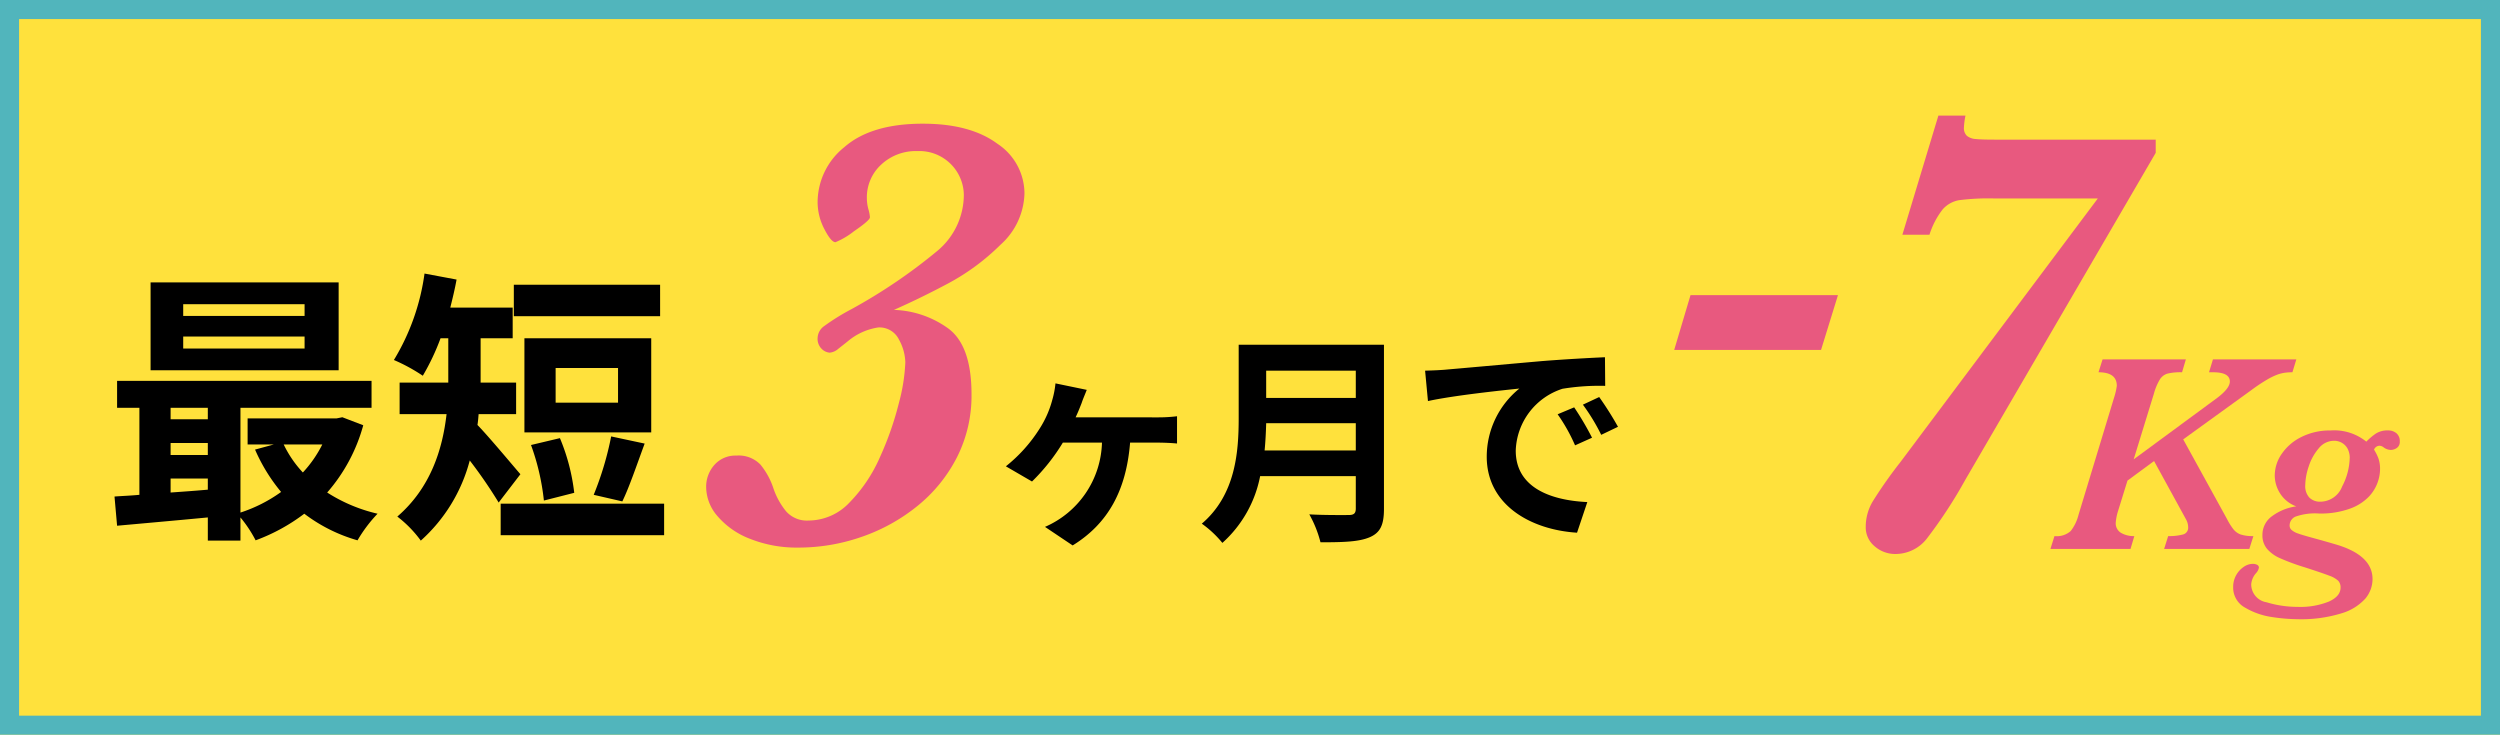
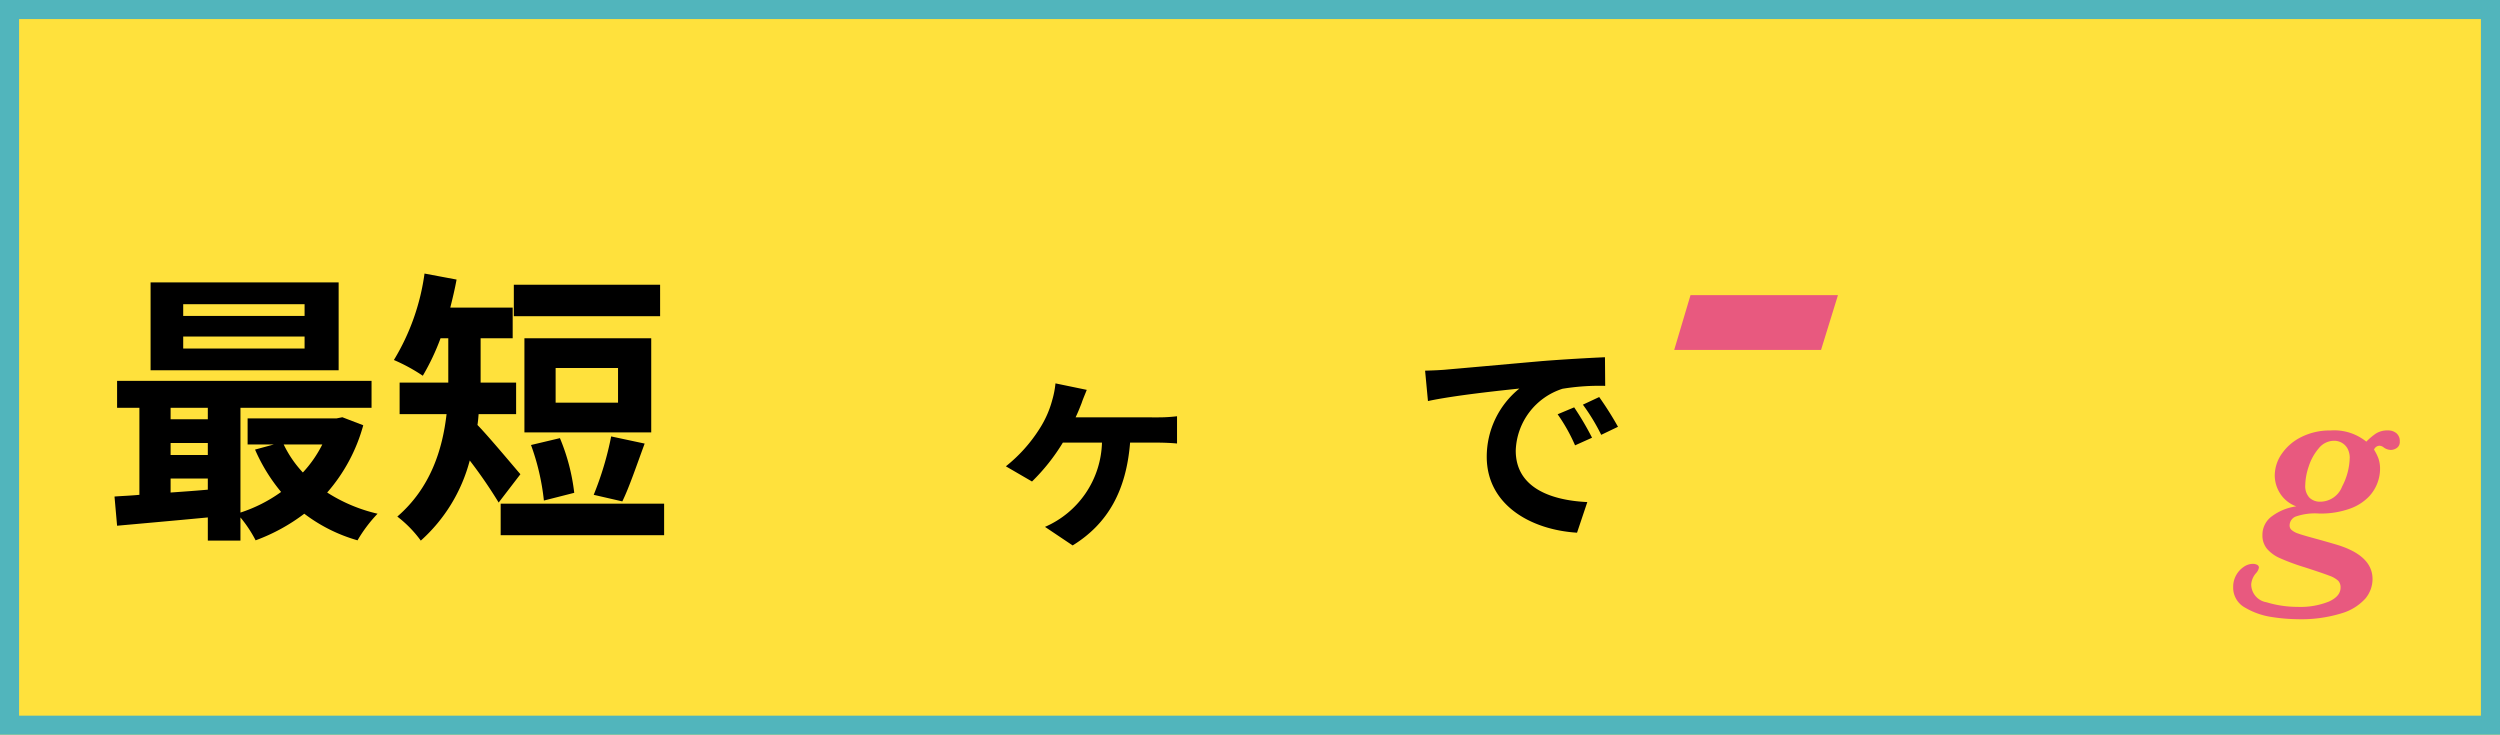
<svg xmlns="http://www.w3.org/2000/svg" width="262" height="77" viewBox="0 0 262 77">
  <g id="グループ_15192" data-name="グループ 15192" transform="translate(-500 -18063)">
    <g id="長方形_449" data-name="長方形 449" transform="translate(500 18063)" fill="#ffe13c" stroke="#51b5bc" stroke-width="2">
      <rect width="262" height="77" stroke="none" />
      <rect x="1" y="1" width="260" height="75" fill="none" />
    </g>
    <g id="グループ_14671" data-name="グループ 14671" transform="translate(512 18075.117)">
      <path id="パス_42365" data-name="パス 42365" d="M26.069,32.45a17.872,17.872,0,0,1-3.78,7.05,16.772,16.772,0,0,0,5.28,2.22,14.745,14.745,0,0,0-2.1,2.79,16.836,16.836,0,0,1-5.58-2.79,19.547,19.547,0,0,1-5.1,2.79,13.261,13.261,0,0,0-1.59-2.4v2.43H9.78V42.11c-3.45.329-6.87.63-9.509.87L0,39.92c.779-.06,1.681-.09,2.609-.18V30.62H.271V27.8H26.938v2.82H13.2V41.6a15.4,15.4,0,0,0,4.26-2.16A18.4,18.4,0,0,1,14.729,35l1.98-.54H13.95V31.73h9.329l.6-.12ZM23.49,26.69H3.781V17.48H23.49ZM5.879,31.82h3.9v-1.2h-3.9Zm0,3.75h3.9V34.31h-3.9Zm0,3.93c1.26-.09,2.58-.18,3.9-.3V38.03h-3.9ZM19.92,19.761H7.2v1.23H19.92Zm0,3.389H7.2v1.26H19.92ZM17.729,34.46A11.644,11.644,0,0,0,19.74,37.4a12.557,12.557,0,0,0,2.039-2.94Z" />
      <path id="パス_42366" data-name="パス 42366" d="M40.26,40.55a49.208,49.208,0,0,0-3.03-4.41,17.073,17.073,0,0,1-5.13,8.4,12.277,12.277,0,0,0-2.46-2.52c3.51-3.03,4.74-7.08,5.16-10.739H29.88v-3.3h5.1v-4.65h-.81a24.231,24.231,0,0,1-1.86,3.93,18.455,18.455,0,0,0-3.03-1.65,23.562,23.562,0,0,0,3.21-9.06l3.359.63c-.179.99-.42,1.98-.659,2.94h6.539v3.21h-3.36v4.65h3.72v3.3h-3.93c-.029.389-.06.75-.12,1.139,1.2,1.23,3.84,4.41,4.5,5.16ZM57.6,43.97H40.47v-3.3H57.6Zm-.42-22.949H41.849v-3.3h15.33ZM56.249,33.2H42.959V23.33h13.29ZM45,40.34a24.432,24.432,0,0,0-1.35-5.82l3.03-.72a21.083,21.083,0,0,1,1.5,5.73Zm7.77-13.89h-6.54v3.63h6.54Zm-2.55,13.29a32.95,32.95,0,0,0,1.83-6.12l3.51.75c-.81,2.19-1.62,4.59-2.34,6.06Z" />
      <path id="パス_42367" data-name="パス 42367" d="M109.292,31.623a16.042,16.042,0,0,0,2.061-.117v2.857c-.7-.07-1.593-.094-2.061-.094h-2.858c-.4,4.99-2.295,8.479-6.019,10.775l-2.9-1.944a9.923,9.923,0,0,0,5.972-8.831h-4.1a20.791,20.791,0,0,1-3.232,4.076l-2.74-1.593a15.849,15.849,0,0,0,3.56-3.982,10.6,10.6,0,0,0,1.311-3,9.427,9.427,0,0,0,.328-1.709l3.279.679c-.21.539-.4.96-.538,1.382-.164.421-.375.96-.633,1.5Z" />
-       <path id="パス_42368" data-name="パス 42368" d="M133.039,41.225c0,1.687-.4,2.483-1.476,2.952-1.124.491-2.764.538-5.176.538a11.936,11.936,0,0,0-1.171-2.927c1.639.093,3.607.07,4.122.07.562,0,.749-.188.749-.679v-3.4H120.063a12.6,12.6,0,0,1-3.959,7,10.963,10.963,0,0,0-2.154-2.015c3.536-3.021,3.864-7.495,3.864-11.055V24.01h15.225Zm-2.952-6.136V32.231h-9.392c-.023.89-.07,1.874-.164,2.858Zm-9.392-5.5h9.392V26.727h-9.392Z" />
      <path id="パス_42369" data-name="パス 42369" d="M139.617,26.611c1.944-.164,5.786-.516,10.025-.89,2.389-.188,4.919-.328,6.558-.4l.024,3a23.963,23.963,0,0,0-4.474.305,7.041,7.041,0,0,0-4.9,6.488c0,3.818,3.56,5.2,7.5,5.387l-1.077,3.209c-4.872-.305-9.463-2.928-9.463-7.964a9.194,9.194,0,0,1,3.42-7.143c-2.015.211-6.887.726-9.58,1.311l-.3-3.185c.937-.024,1.828-.071,2.272-.117m15.225,7.143-1.78.8a18.141,18.141,0,0,0-1.827-3.256l1.733-.726a30.678,30.678,0,0,1,1.874,3.185m2.717-1.147-1.757.843a20.576,20.576,0,0,0-1.92-3.162l1.709-.8a34.923,34.923,0,0,1,1.968,3.115" />
-       <path id="パス_42371" data-name="パス 42371" d="M95.364,8.137a7.461,7.461,0,0,1-2.516,5.4,23.611,23.611,0,0,1-5.42,4.016q-2.9,1.55-5.743,2.807a10.258,10.258,0,0,1,5.565,1.855q2.565,1.758,2.565,6.985A14.263,14.263,0,0,1,88.3,35.785a15.76,15.76,0,0,1-4.1,5.081,19.16,19.16,0,0,1-5.839,3.259,20.109,20.109,0,0,1-6.71,1.145,13.18,13.18,0,0,1-5-.9,8.451,8.451,0,0,1-3.436-2.371,4.709,4.709,0,0,1-1.209-3.016,3.436,3.436,0,0,1,.871-2.387,2.932,2.932,0,0,1,2.29-.968,3.172,3.172,0,0,1,2.533.951,7.718,7.718,0,0,1,1.371,2.533,7.687,7.687,0,0,0,1.323,2.371,2.911,2.911,0,0,0,2.355.952,5.928,5.928,0,0,0,4.291-1.9,15.87,15.87,0,0,0,3.193-4.775,32.858,32.858,0,0,0,1.968-5.63,19.3,19.3,0,0,0,.678-4.275,5.2,5.2,0,0,0-.661-2.371A2.271,2.271,0,0,0,80.04,22.2a6.428,6.428,0,0,0-3.194,1.452q-.484.387-1,.79a1.562,1.562,0,0,1-.9.4,1.338,1.338,0,0,1-.806-.371,1.476,1.476,0,0,1-.452-1.21,1.581,1.581,0,0,1,.694-1.209A23.156,23.156,0,0,1,77.2,20.3a56.709,56.709,0,0,0,9.1-6.179,7.668,7.668,0,0,0,2.71-5.855,4.663,4.663,0,0,0-4.872-4.549,5.3,5.3,0,0,0-3.791,1.42,4.645,4.645,0,0,0-1.5,3.516,4.551,4.551,0,0,0,.161,1.162,4.015,4.015,0,0,1,.162.839q0,.321-1.678,1.467a8.084,8.084,0,0,1-1.936,1.145q-.452,0-1.161-1.371a6.13,6.13,0,0,1-.71-2.855A7.419,7.419,0,0,1,76.491,3.3Q79.3.845,84.718.846q4.968,0,7.807,2.1a6.261,6.261,0,0,1,2.839,5.194" fill="#e8597f" />
      <path id="パス_42372" data-name="パス 42372" d="M180.62,18.81l-1.774,5.743H163.457l1.71-5.743Z" fill="#e8597f" />
-       <path id="パス_42373" data-name="パス 42373" d="M213.919,3.9,193.982,38.133a49.443,49.443,0,0,1-4.049,6.195,4.17,4.17,0,0,1-3.275,1.613,3.254,3.254,0,0,1-2.194-.807,2.567,2.567,0,0,1-.935-2.032,5.222,5.222,0,0,1,.709-2.63,46.644,46.644,0,0,1,2.936-4.177l20.68-27.616H196.885a24.18,24.18,0,0,0-3.533.177,2.966,2.966,0,0,0-1.758.968,8.4,8.4,0,0,0-1.387,2.662h-2.839L191.142,0h2.84a7.851,7.851,0,0,0-.162,1.258,1.087,1.087,0,0,0,.307.855,1.594,1.594,0,0,0,.919.339q.612.066,2.032.065h16.841Z" fill="#e8597f" />
-       <path id="パス_42374" data-name="パス 42374" d="M228.655,25.55l-.41,1.348a5.967,5.967,0,0,0-.769.044,4,4,0,0,0-.777.19,6.773,6.773,0,0,0-1.12.542,17.993,17.993,0,0,0-1.626,1.084L216.8,33.929l4.6,8.364a6.373,6.373,0,0,0,.667,1.062,1.7,1.7,0,0,0,.776.549,4.137,4.137,0,0,0,1.311.162l-.425,1.347H214.8l.424-1.347a5.777,5.777,0,0,0,1.524-.162.727.727,0,0,0,.571-.776,1.724,1.724,0,0,0-.234-.835l-3.34-6.094L210.96,38.25l-.967,3.12a5.616,5.616,0,0,0-.264,1.289,1.159,1.159,0,0,0,.557,1.07,2.651,2.651,0,0,0,1.391.337l-.4,1.347h-8.394l.425-1.347a2.206,2.206,0,0,0,1.7-.528,4.571,4.571,0,0,0,.821-1.7l3.72-12.261a7,7,0,0,0,.293-1.259q0-1.422-1.919-1.421l.425-1.348h8.731l-.4,1.348a6,6,0,0,0-1.523.139,1.427,1.427,0,0,0-.8.608,5.806,5.806,0,0,0-.622,1.479l-2.124,6.9,8.76-6.446q1.318-1,1.318-1.714,0-.966-1.772-.966h-.411l.411-1.348Z" fill="#e8597f" />
      <path id="パス_42375" data-name="パス 42375" d="M239.495,34.135a.757.757,0,0,1-.315.7,1.15,1.15,0,0,1-.608.2,1.324,1.324,0,0,1-.761-.263.752.752,0,0,0-.44-.176.63.63,0,0,0-.571.41,5.092,5.092,0,0,1,.461.923,3.376,3.376,0,0,1,.169,1.157,4.311,4.311,0,0,1-.264,1.384,4.257,4.257,0,0,1-.945,1.5,5.206,5.206,0,0,1-1.977,1.23,9.028,9.028,0,0,1-3.216.5,6.125,6.125,0,0,0-2.453.323,1.012,1.012,0,0,0-.623.937.616.616,0,0,0,.22.476,2.016,2.016,0,0,0,.666.359q.447.162,1.6.476t2.249.637q3.954,1.128,3.955,3.663a3.2,3.2,0,0,1-.747,2.036,5.413,5.413,0,0,1-2.505,1.552,14.311,14.311,0,0,1-4.629.616,18.423,18.423,0,0,1-2.666-.227,7.659,7.659,0,0,1-2.791-.975,2.378,2.378,0,0,1-1.267-2.167,2.476,2.476,0,0,1,.322-1.26,2.506,2.506,0,0,1,.8-.865,1.69,1.69,0,0,1,.915-.307.983.983,0,0,1,.469.1.321.321,0,0,1,.191.293,1.148,1.148,0,0,1-.293.572,2.007,2.007,0,0,0-.513,1.172,1.906,1.906,0,0,0,1.6,1.889,11.217,11.217,0,0,0,3.266.484,8.014,8.014,0,0,0,3.274-.557q1.223-.557,1.223-1.465a1,1,0,0,0-.249-.718,2.7,2.7,0,0,0-.945-.534q-.7-.272-2.556-.872a22.6,22.6,0,0,1-2.585-.952,3.812,3.812,0,0,1-1.385-1,2.2,2.2,0,0,1-.468-1.429,2.393,2.393,0,0,1,1.047-2.007,5.516,5.516,0,0,1,2.5-1,3.373,3.373,0,0,1-1.7-1.362,3.54,3.54,0,0,1-.556-1.875,4,4,0,0,1,.74-2.278,5.354,5.354,0,0,1,2.072-1.765,6.632,6.632,0,0,1,3.033-.674,5.331,5.331,0,0,1,3.75,1.172A6.467,6.467,0,0,1,237,33.315a2.207,2.207,0,0,1,1.237-.323,1.341,1.341,0,0,1,.916.3,1.059,1.059,0,0,1,.344.842m-5.244,1.743a2.1,2.1,0,0,0-.19-.9,1.554,1.554,0,0,0-.579-.652,1.605,1.605,0,0,0-.886-.249,2.058,2.058,0,0,0-1.6.8,5.449,5.449,0,0,0-1.047,1.9,6.384,6.384,0,0,0-.359,1.941,1.777,1.777,0,0,0,.432,1.318,1.589,1.589,0,0,0,1.164.425,2.468,2.468,0,0,0,2.271-1.6,6.771,6.771,0,0,0,.791-2.988" fill="#e8597f" />
    </g>
  </g>
</svg>